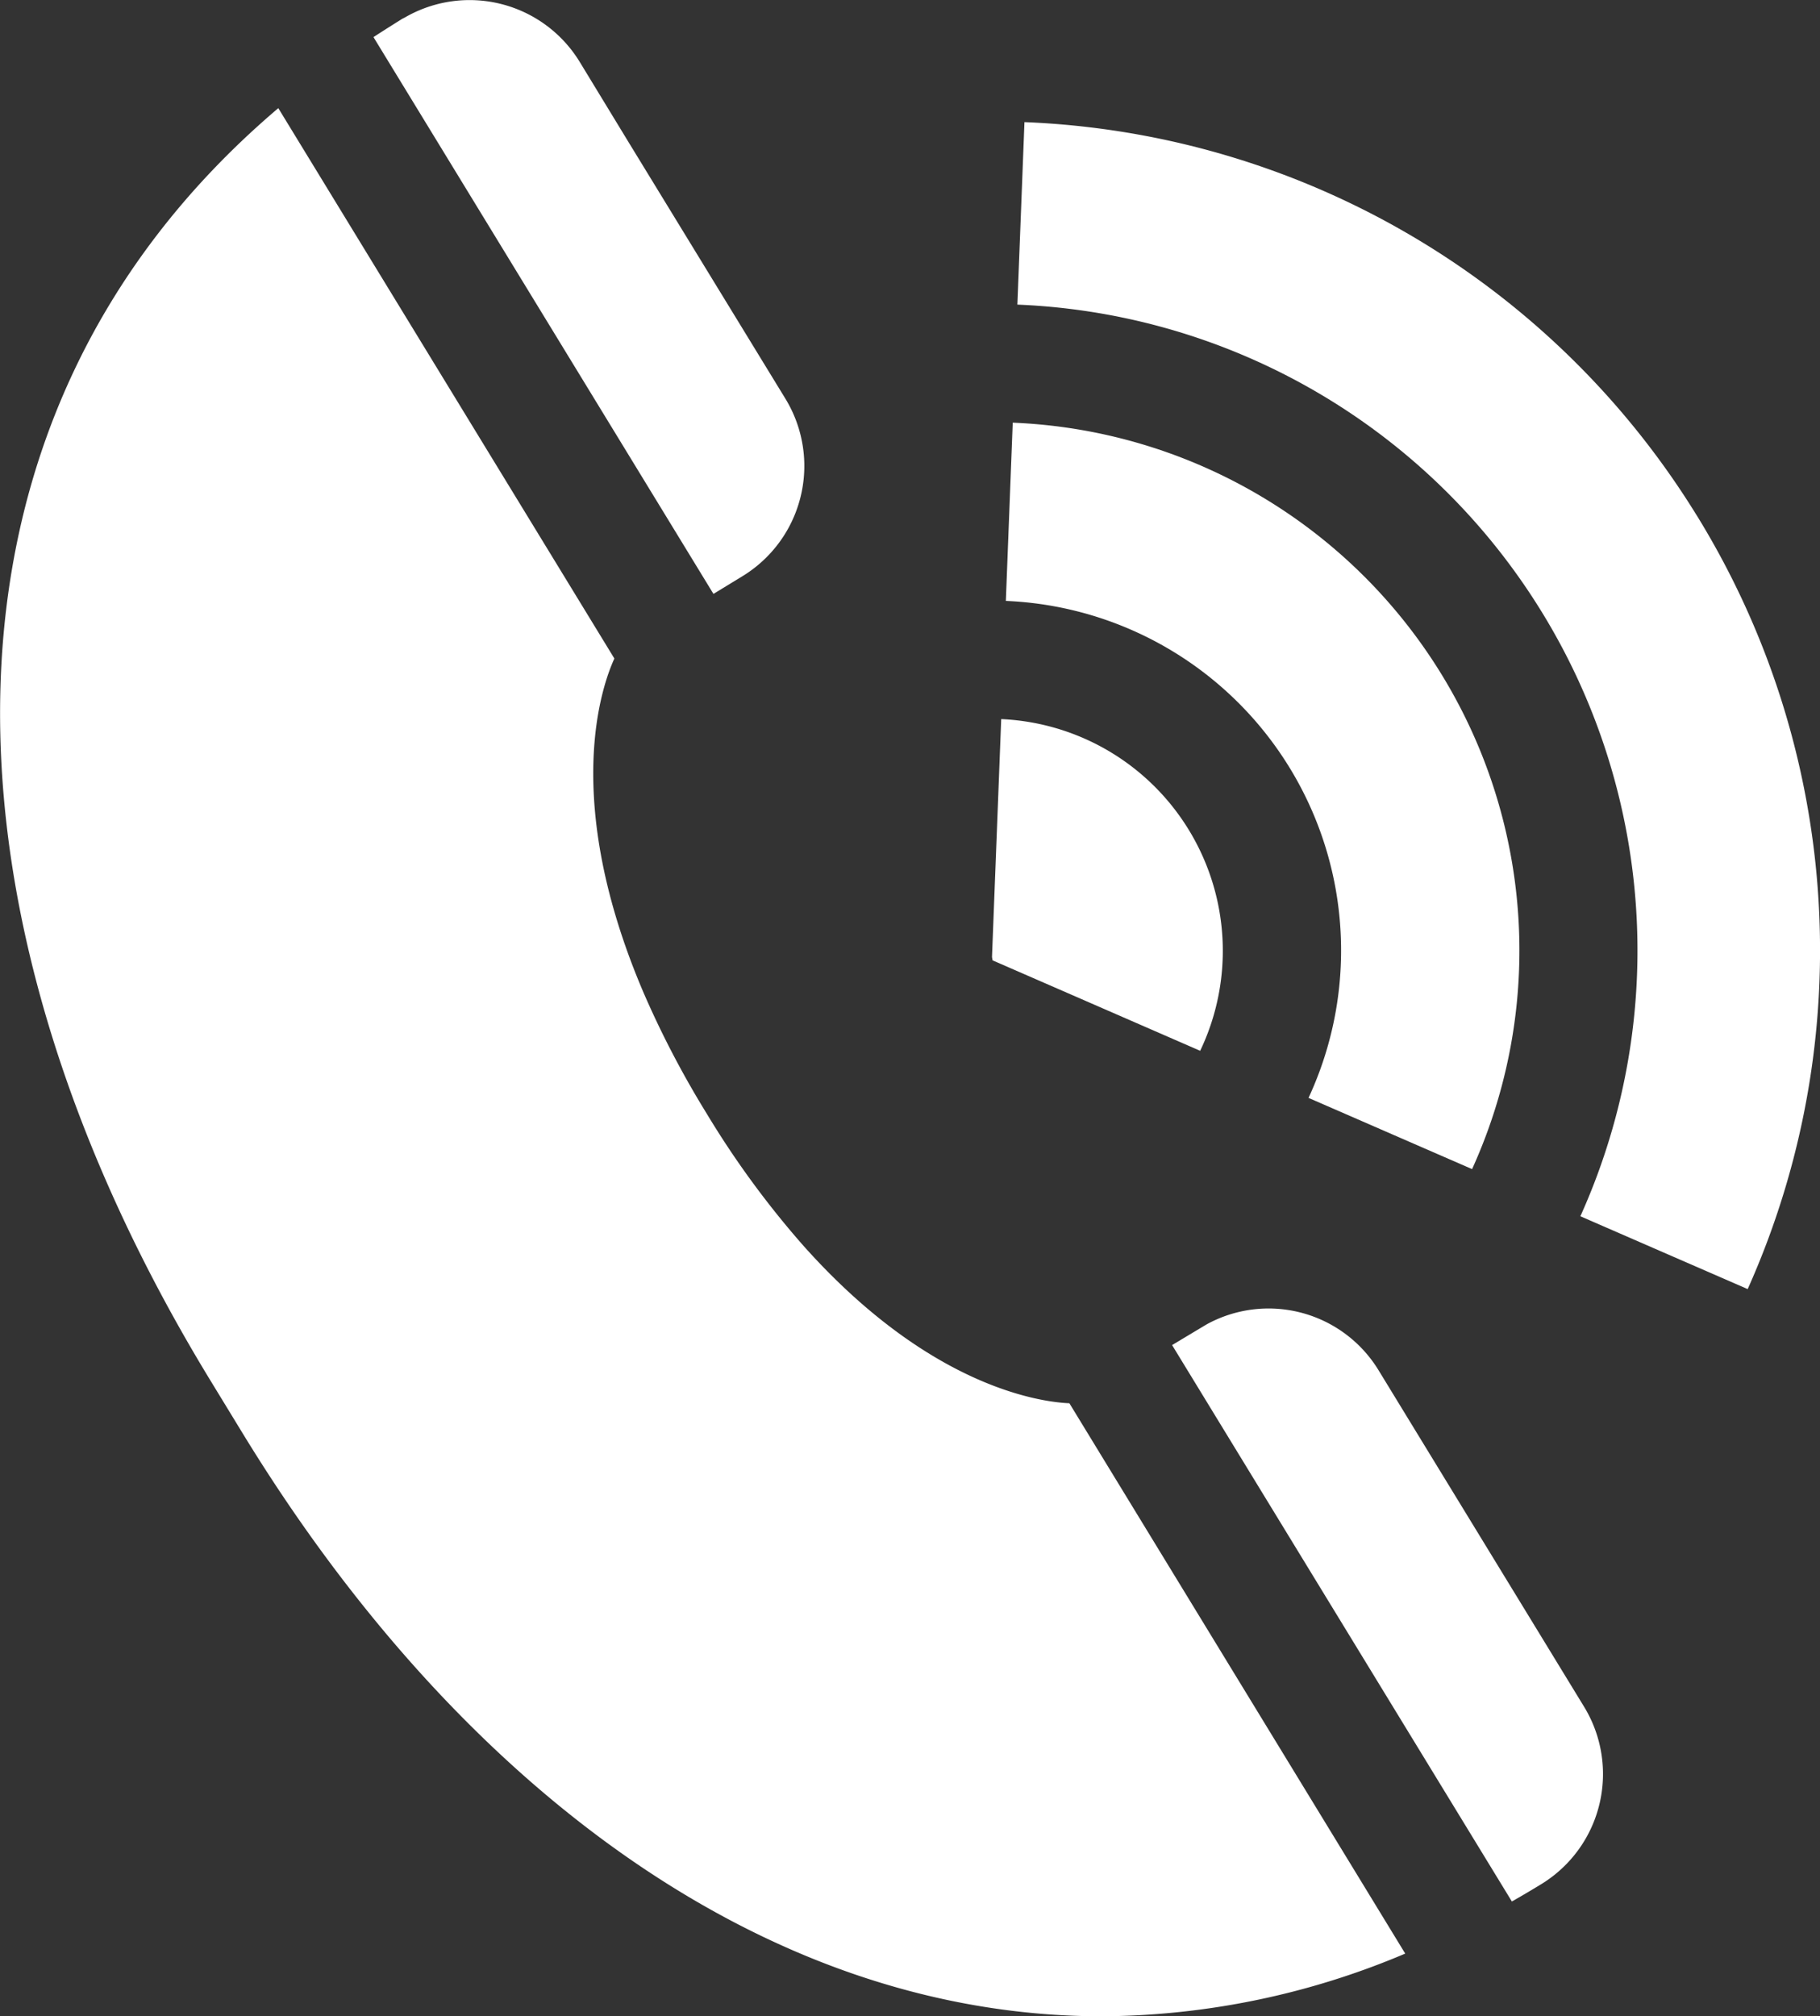
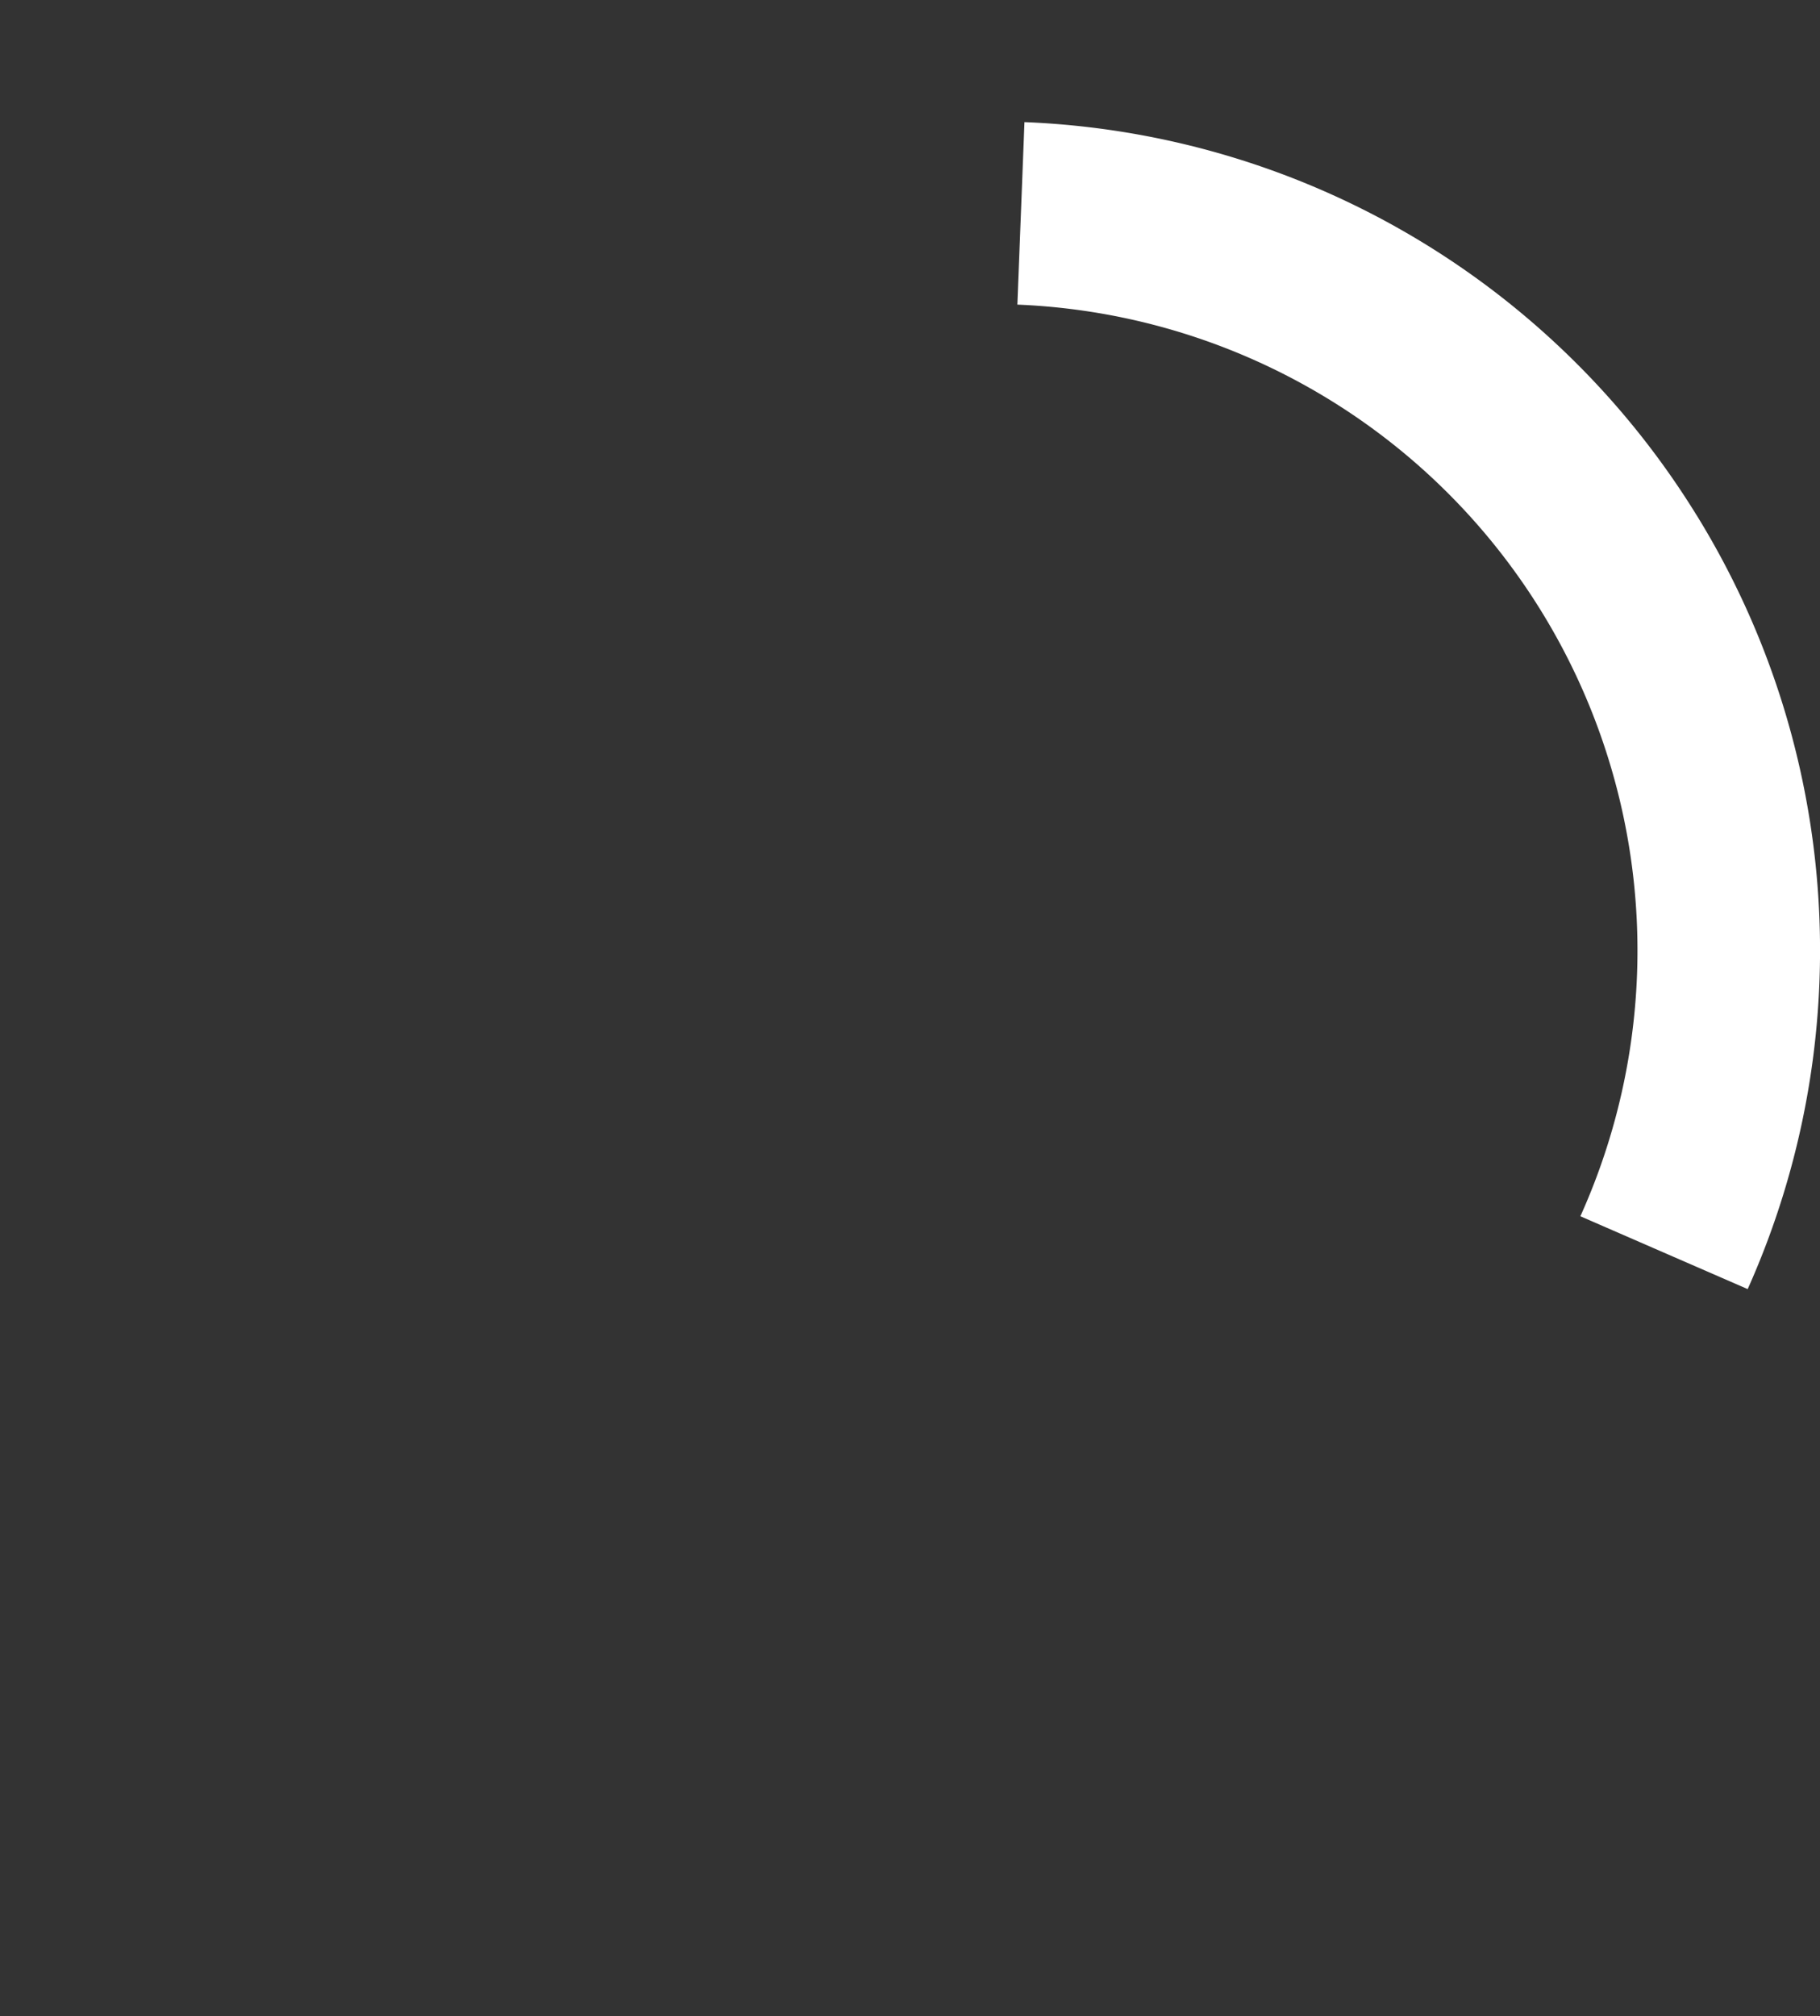
<svg xmlns="http://www.w3.org/2000/svg" width="29.043" height="32.161" viewBox="0 0 29.043 32.161">
  <rect x="0" y="0" width="29.043" height="32.161" fill="#333333" stroke="none" />
  <defs>
    <style>.a{fill:#fff;}</style>
  </defs>
  <g transform="translate(-24.816)">
    <path class="a" d="M294.1,37.277a13.212,13.212,0,0,0-10.719-6.259l-.113,2.911a10.311,10.311,0,0,1,8.984,14.541l2.67,1.162a13.217,13.217,0,0,0-.822-12.356Z" transform="translate(-242.217 -29.07)" />
-     <path class="a" d="M276.846,186.43l3.311,1.442a3.7,3.7,0,0,0-3.175-5.291l-.147,3.795.009.053Z" transform="translate(-236.189 -171.111)" />
-     <path class="a" d="M280.455,107.336l-.11,2.843a5.58,5.58,0,0,1,4.83,7.927l2.61,1.136a8.426,8.426,0,0,0-7.329-11.906Z" transform="translate(-239.478 -100.594)" />
-     <path class="a" d="M325.9,333.251a2.056,2.056,0,0,0-2.73-.74c-.031.017-.565.338-.565.338l5.422,8.875q.234-.133.468-.276a2.059,2.059,0,0,0,.684-2.831l-.92-1.506Z" transform="translate(-279.085 -311.394)" />
-     <path class="a" d="M41.881,48.112c-.441-.019-2.22-.242-4.247-2.516a14.562,14.562,0,0,1-1.541-2.105,15.155,15.155,0,0,1-1-1.911c-1.331-3.1-.666-4.927-.473-5.347l-5.363-8.779C23.3,32.512,23.743,40.5,28.182,47.762l.5.819C32.114,54.2,37.018,57.89,42.4,57.89a12.556,12.556,0,0,0,4.84-1Z" transform="translate(0 -25.729)" />
-     <path class="a" d="M125.126,9.473l.464-.283a2.059,2.059,0,0,0,.684-2.831l-2.5-4.087L122.991.986A2.059,2.059,0,0,0,120.2.28L120.16.3s-.309.193-.459.292Z" transform="translate(-88.925 0)" />
  </g>
</svg>